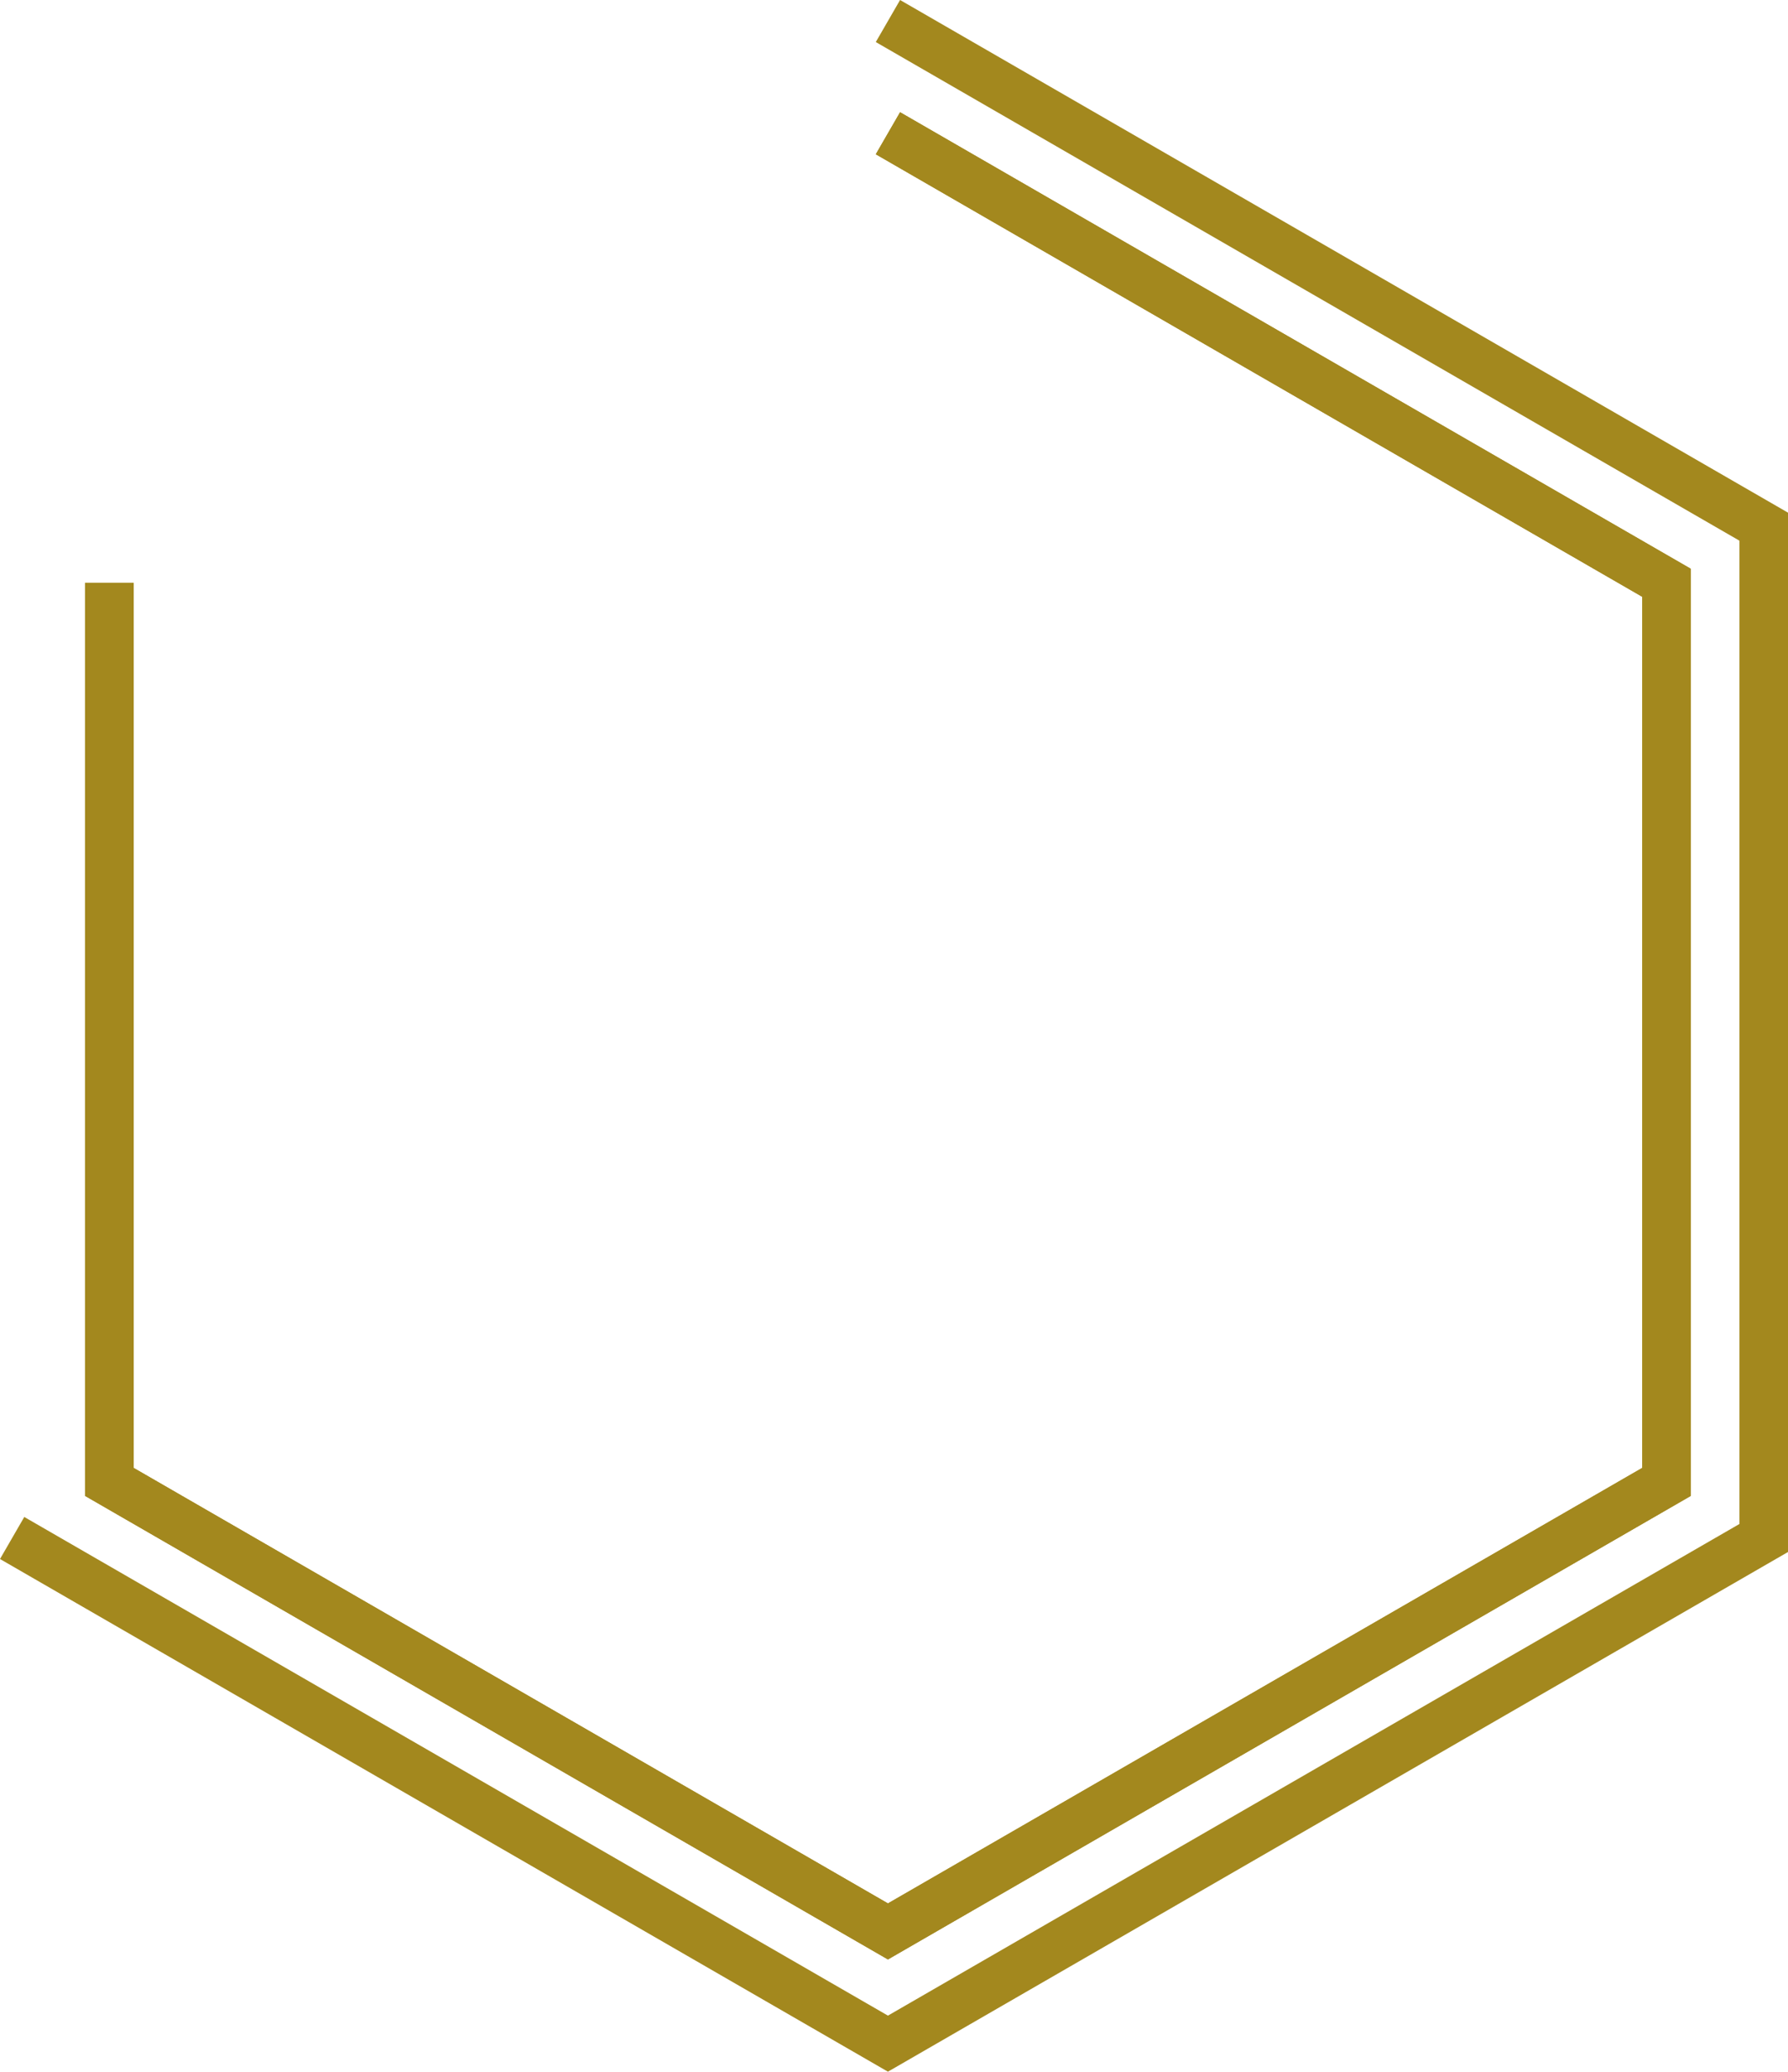
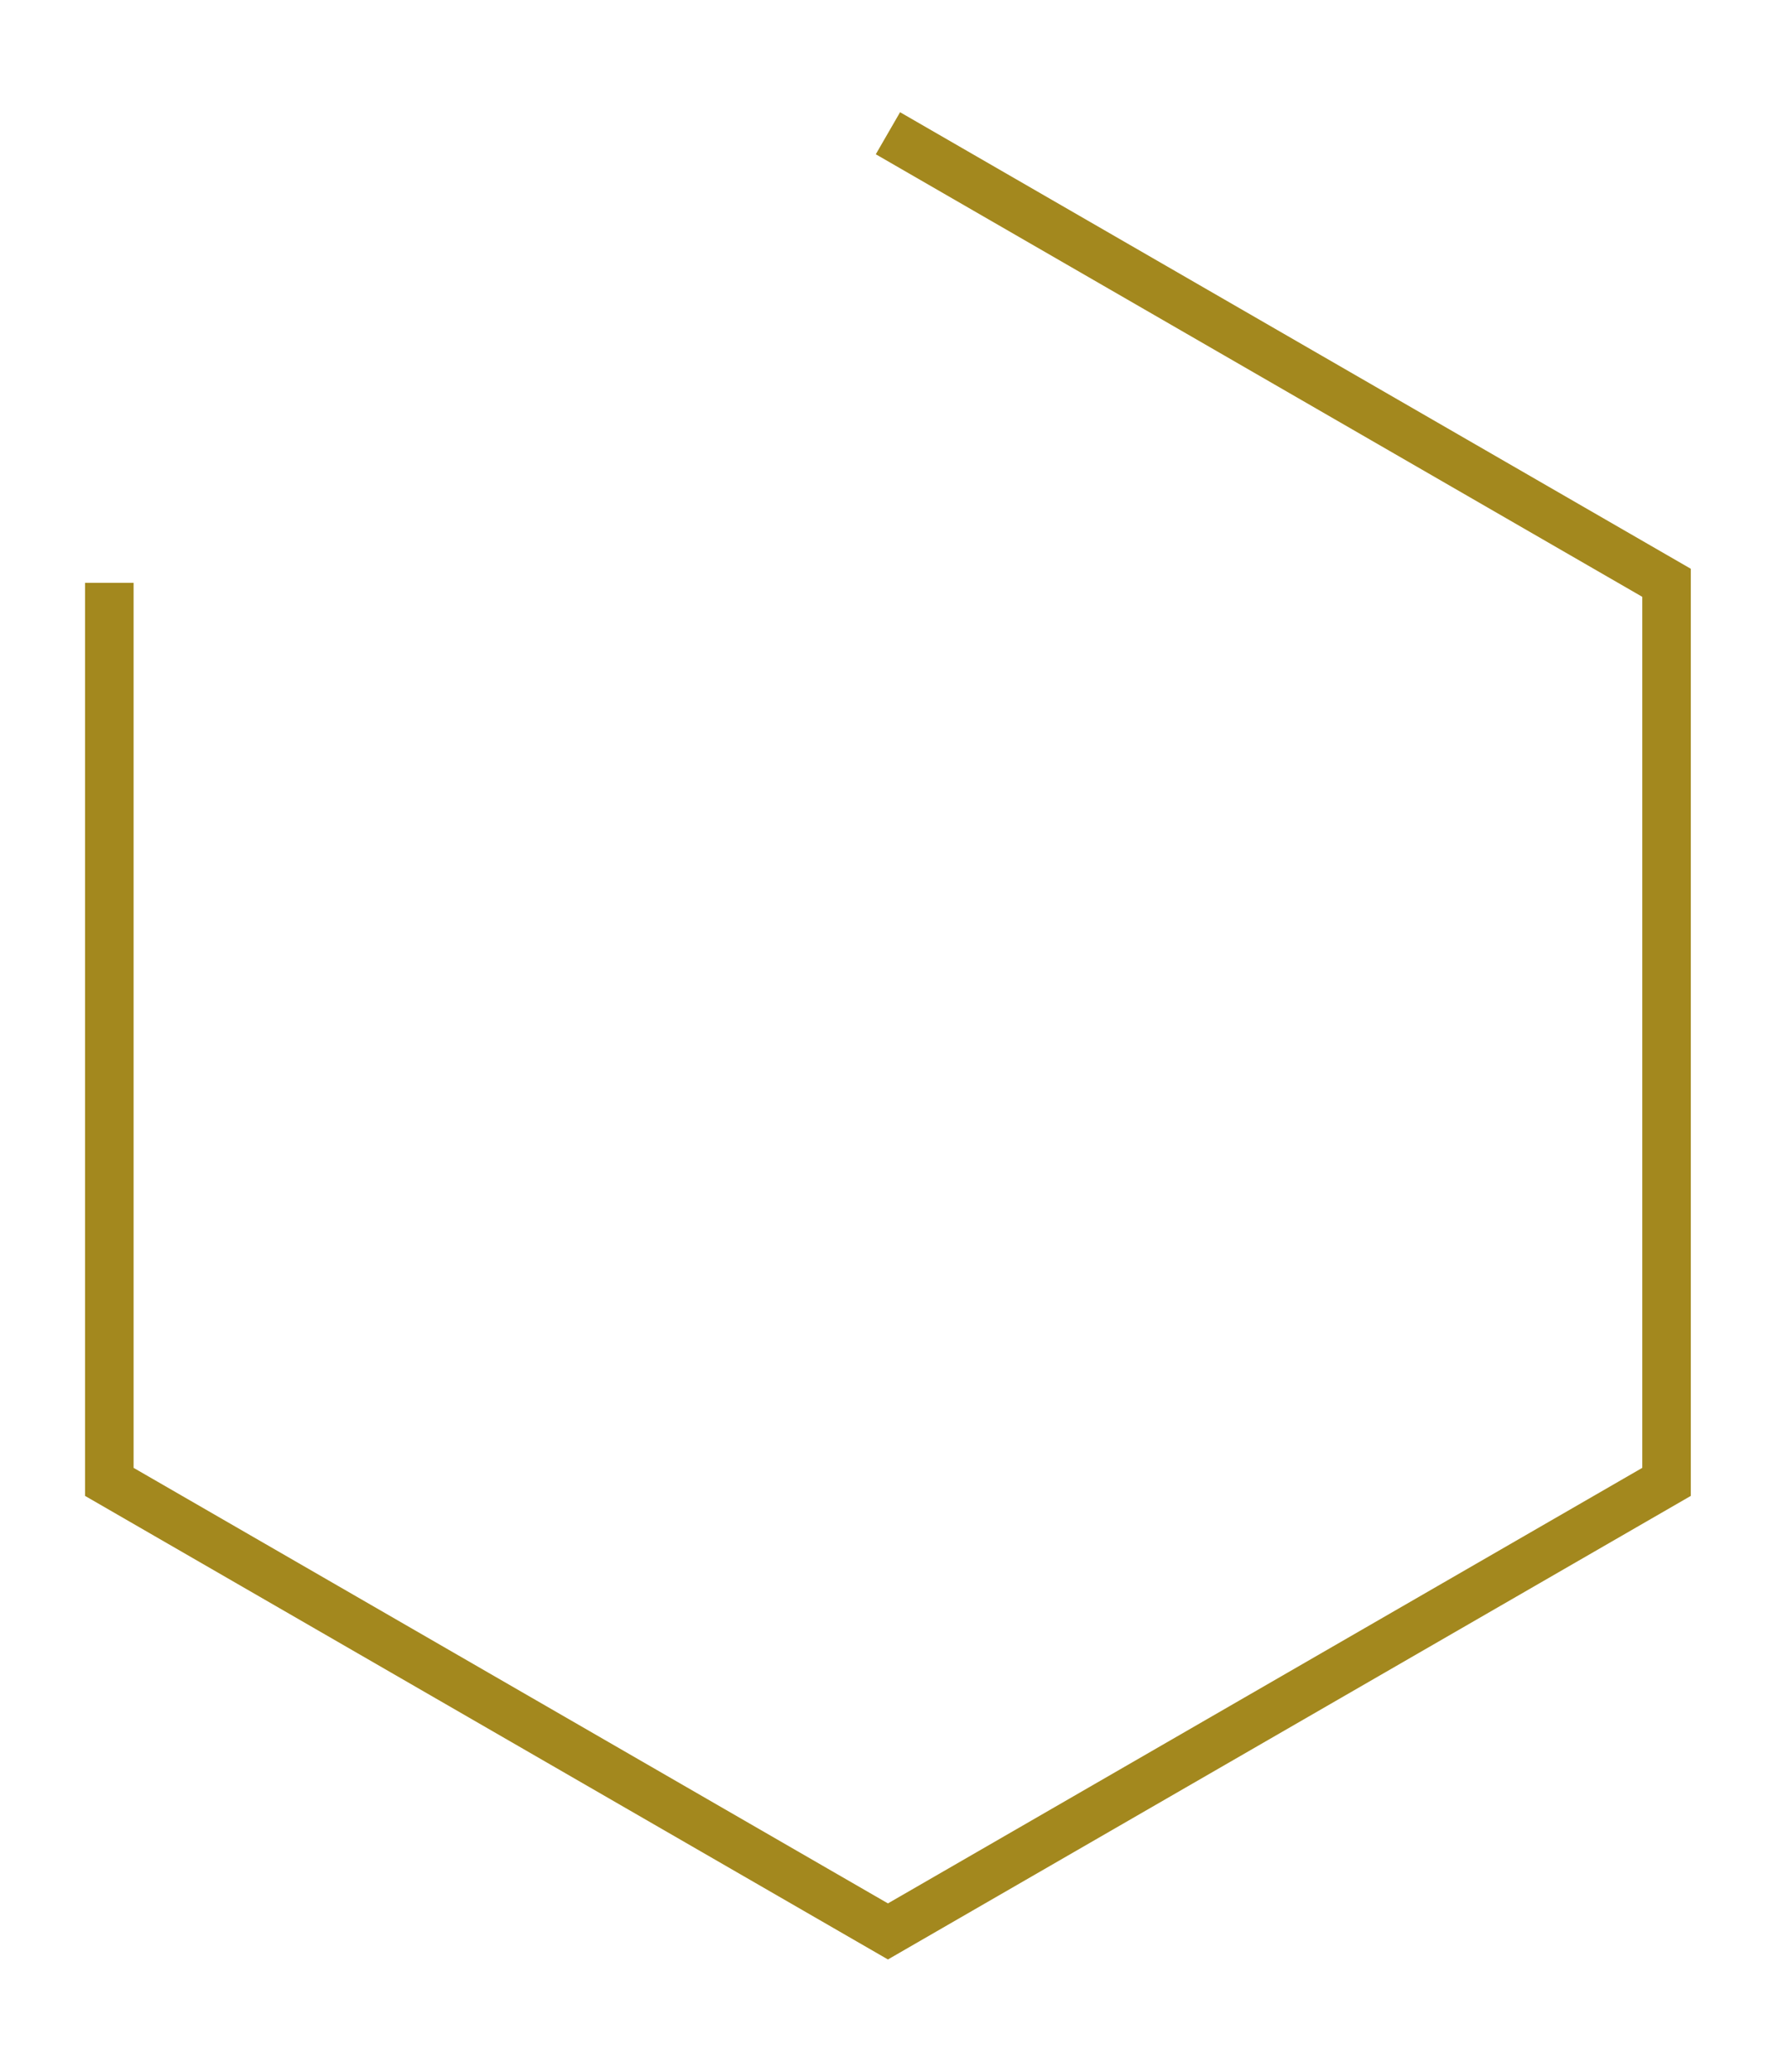
<svg xmlns="http://www.w3.org/2000/svg" version="1.1" x="0px" y="0px" width="110.48px" height="128.005px" viewBox="0 0 110.48 128.005" style="enable-background:new 0 0 110.48 128.005;" xml:space="preserve">
  <style type="text/css">
	.st0{fill:none;stroke:#A3881E;stroke-width:3;stroke-miterlimit:10;}
</style>
  <defs>
</defs>
  <polyline class="st0" points="54.865,8.233 102.975,36.01 102.975,91.562 54.865,119.339 6.755,91.562 6.755,36.01 " />
-   <polyline class="st0" points="54.865,8.233 102.975,36.01 102.975,91.562 54.865,119.339 6.755,91.562 6.755,36.01 " />
-   <polyline class="st0" points="54.865,1.299 108.98,32.542 108.98,95.029 54.865,126.273 0.75,95.029 " />
</svg>